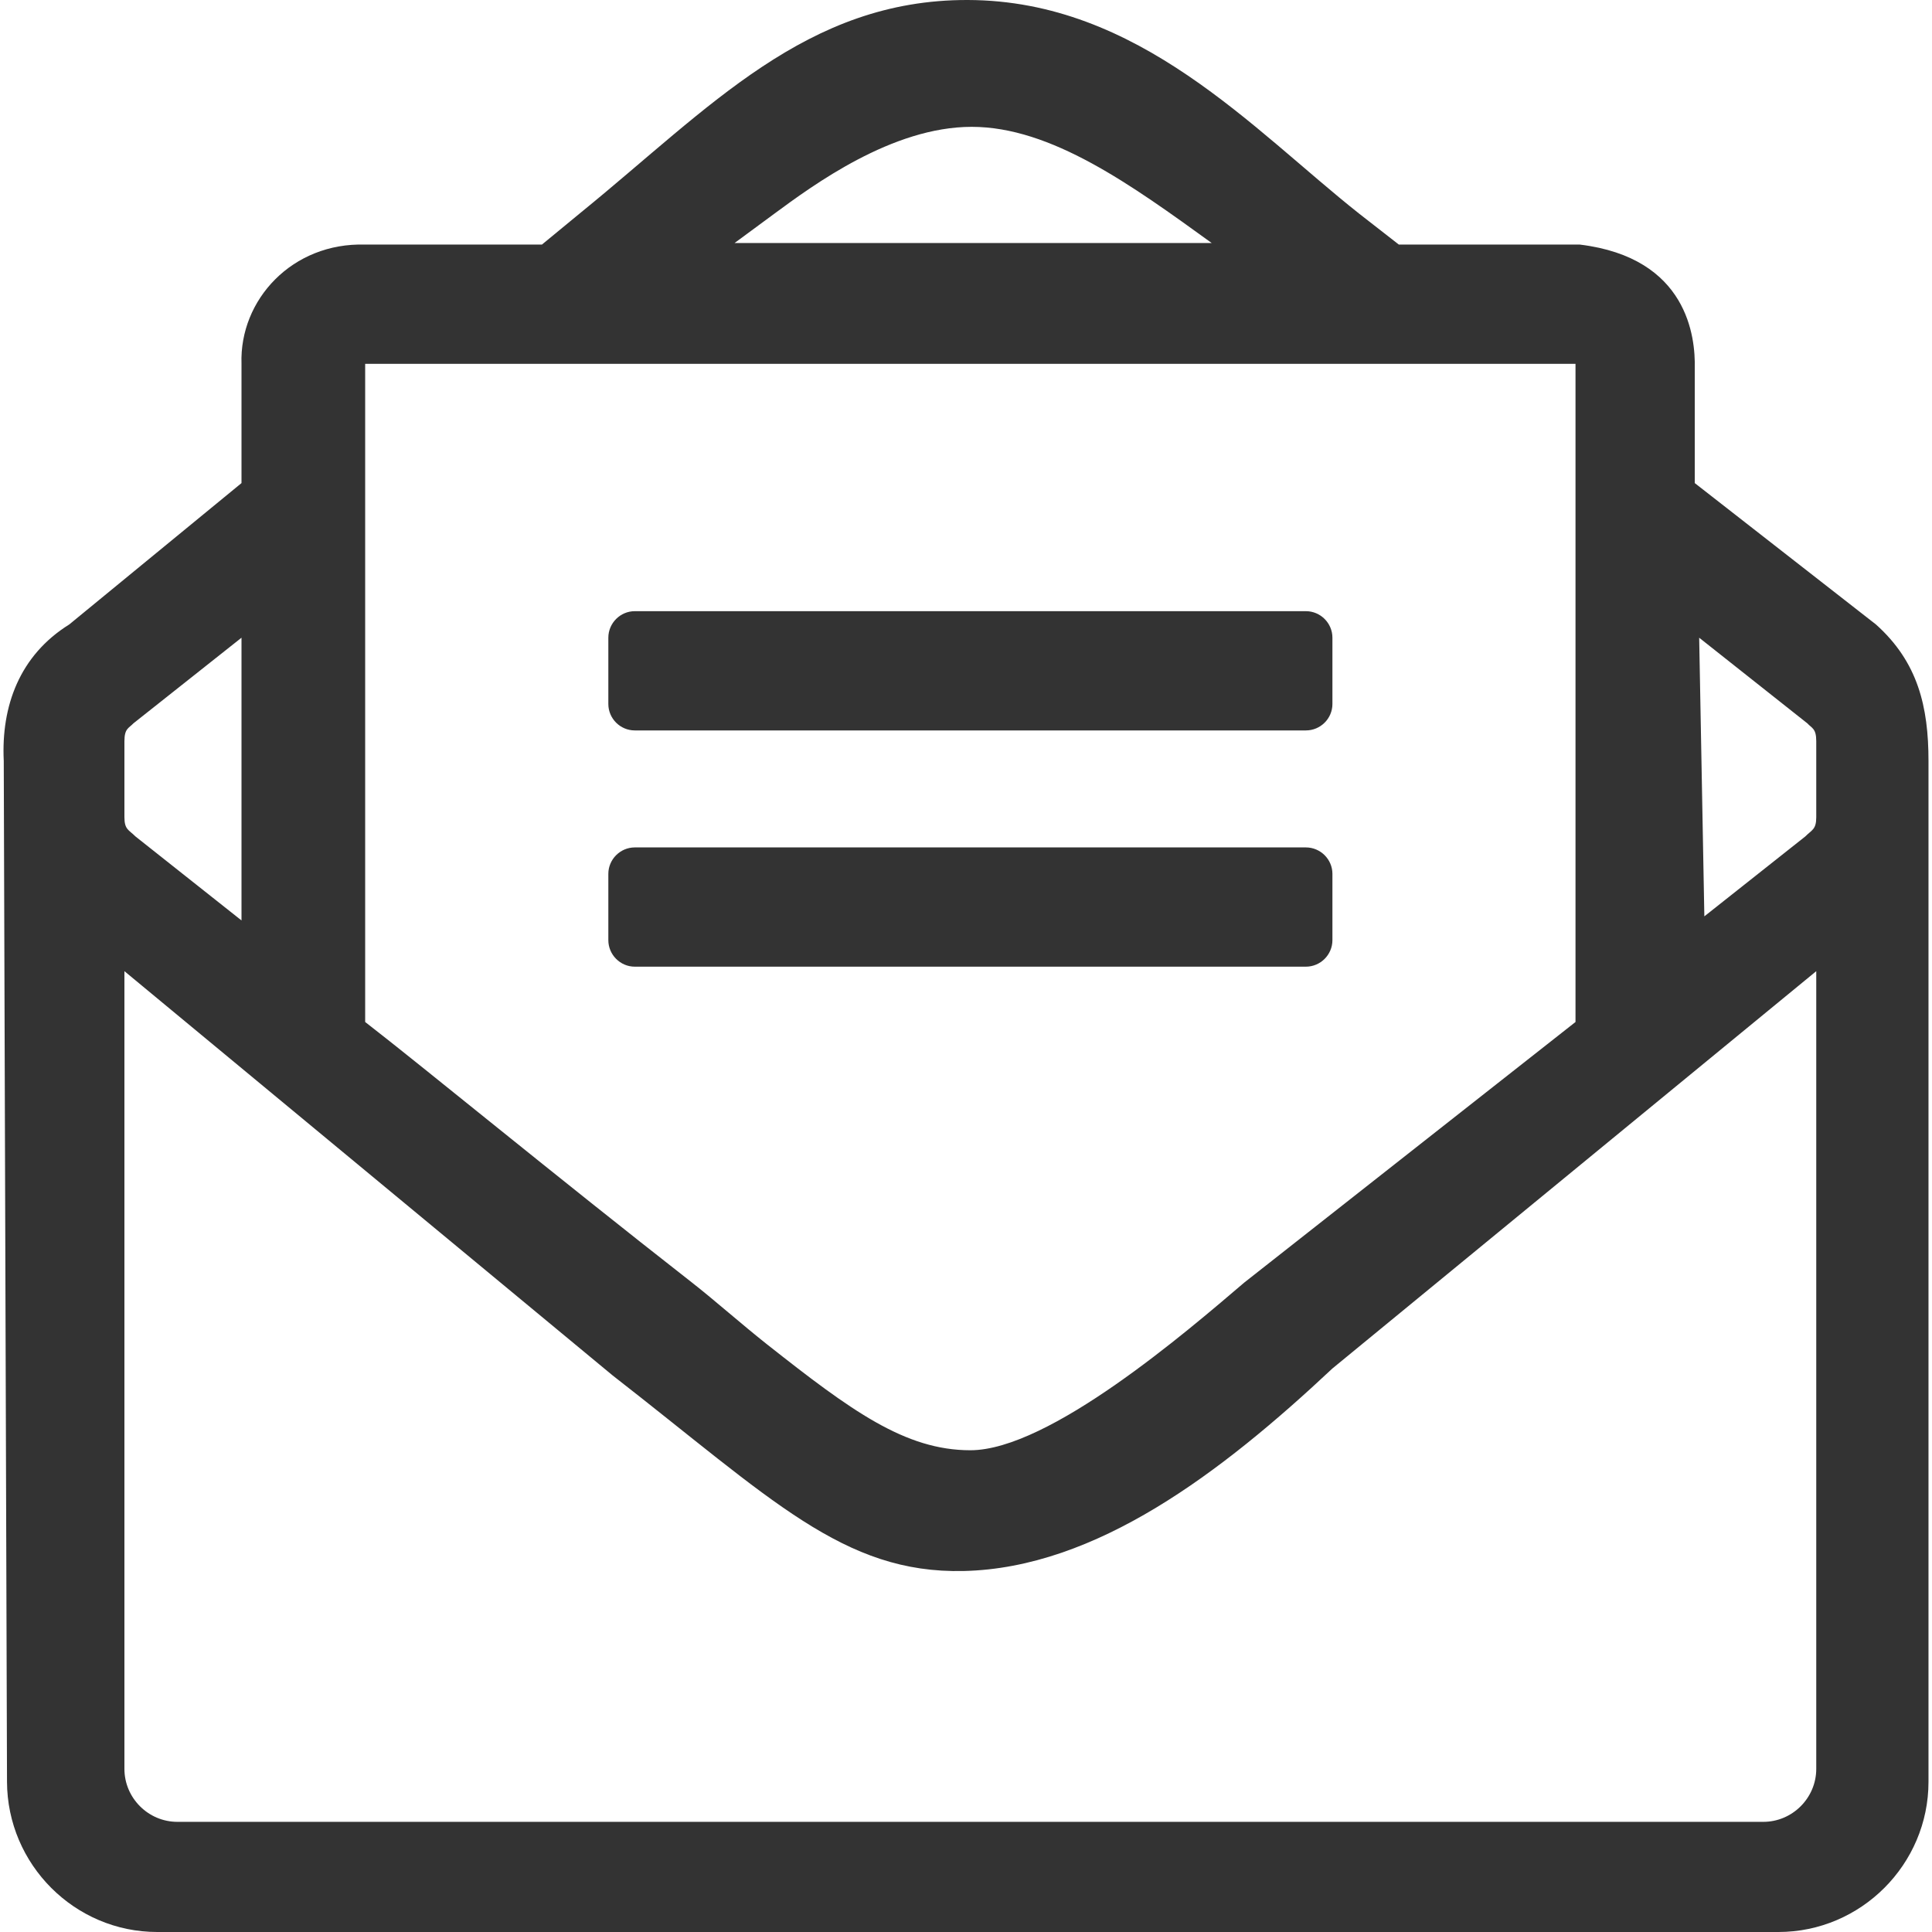
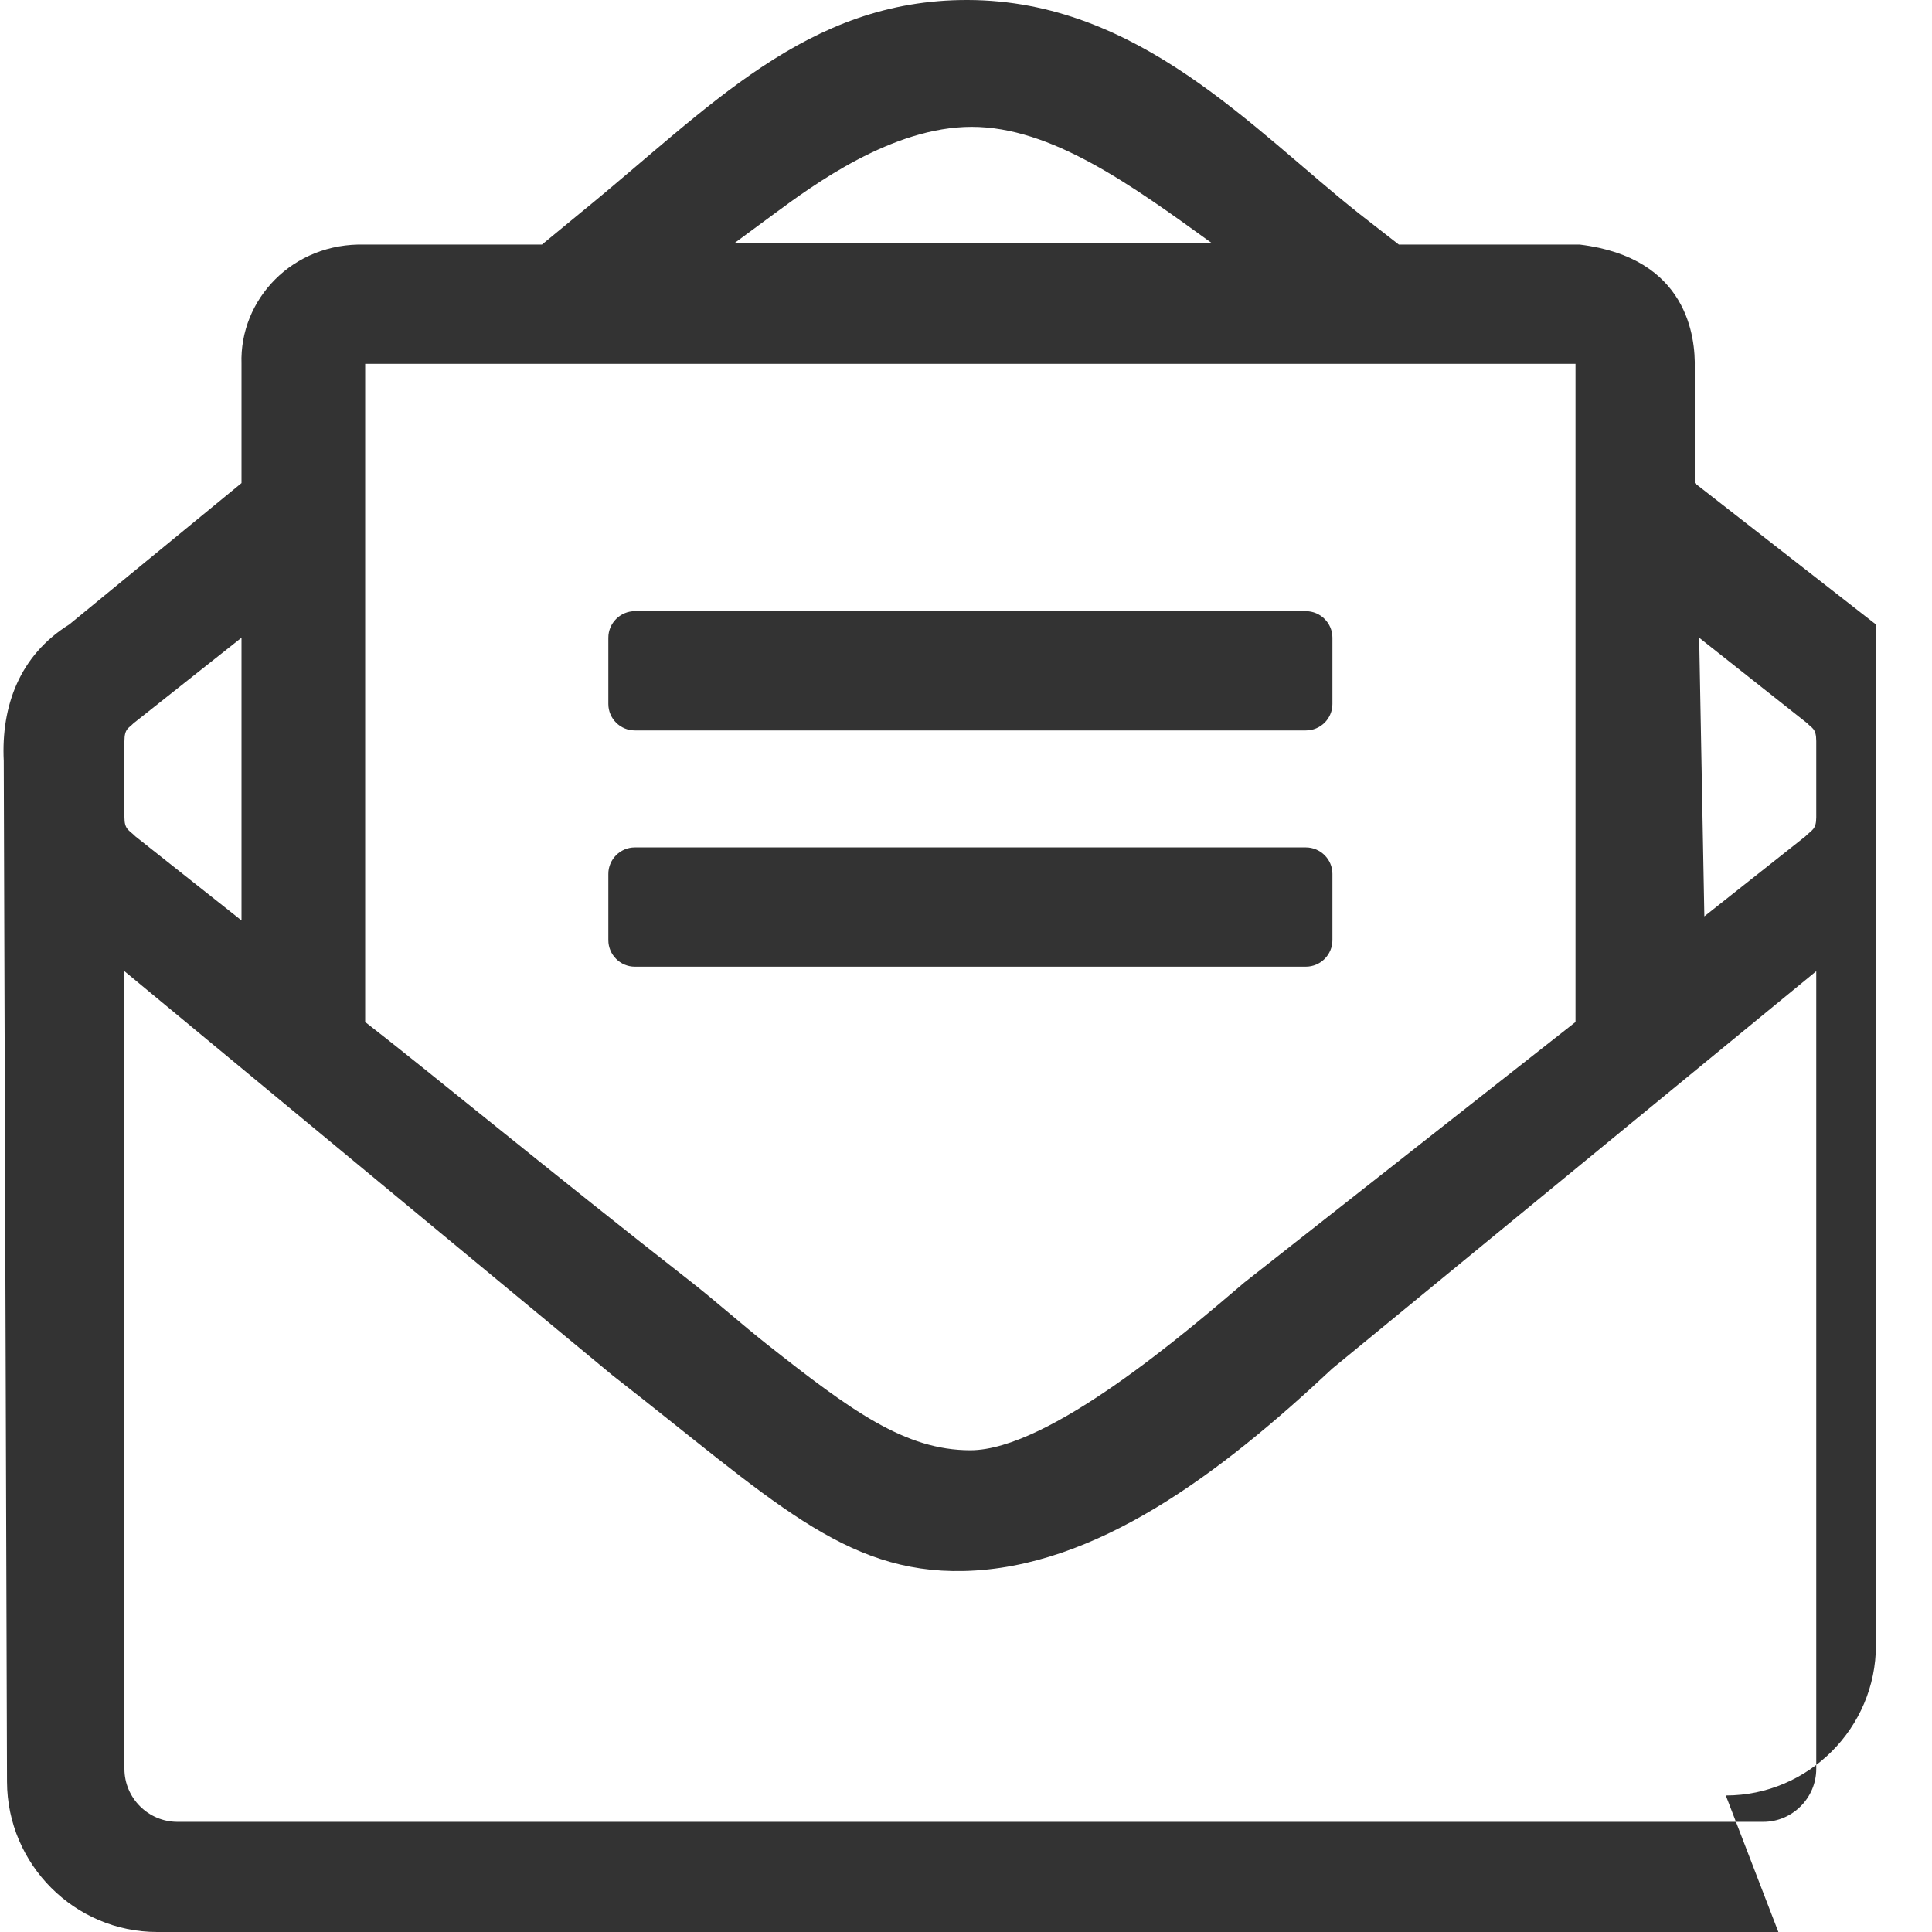
<svg xmlns="http://www.w3.org/2000/svg" xml:space="preserve" width="16px" height="16px" version="1.1" style="shape-rendering:geometricPrecision; text-rendering:geometricPrecision; image-rendering:optimizeQuality; fill-rule:evenodd; clip-rule:evenodd" viewBox="0 0 230.68 231.52">
  <defs>
    <style type="text/css">
   
    .fil0 {fill:#333333}
   
  </style>
  </defs>
  <g id="Vrstva_x0020_1">
    <g>
-       <path class="fil0" d="M75.65 101.55l80.42 0c1.75,0 3.18,1.43 3.18,3.17l0 7.94c0,1.75 -1.43,3.18 -3.18,3.18l-80.42 0c-1.74,0 -3.17,-1.43 -3.17,-3.18l0 -7.94c0,-1.74 1.43,-3.17 3.17,-3.17zm137.04 129.97l-194.27 0c-9.9,0 -17.97,-8.1 -18,-18l-0.39 -122.33c-0.32,-6.57 1.89,-12.65 7.85,-16.36l20.64 -16.94 0 -14.29c-0.26,-7.68 6.09,-14.56 14.82,-14.29l21.18 0 4.76 -3.92c15.35,-12.49 26.94,-25.44 46.27,-25.39 20.49,0.05 34.19,15.54 46.9,25.6l4.76 3.71 21.7 0c12.93,1.58 13.85,11.11 13.76,14.82l0 13.76 21.71 16.94c5.03,4.5 6.3,9.85 6.3,16.36l0 122.33c0,9.9 -8.1,18 -17.99,18zm-184.17 -155.1l-12.95 10.26c-0.55,0.59 -1.08,0.6 -1.08,2.14l0 9.11c0,1.49 0.53,1.51 1.33,2.31l12.7 10.06 0 -33.88zm174.68 0l12.96 10.26c0.54,0.59 1.07,0.6 1.07,2.14l0 9.11c0,1.49 -0.53,1.51 -1.32,2.31l-12.09 9.57 -0.62 -33.39zm0.62 33.39l-0.62 0.49 0.62 -0.49zm-189.33 6.57l58.5 48.44c19.04,14.82 27.65,23.77 42.08,23.44 15.84,-0.36 30.83,-11.75 44.18,-24.27l57.98 -47.61 0 95.59c0,3.49 -2.86,6.35 -6.35,6.35l-190.04 0c-3.49,0 -6.35,-2.86 -6.35,-6.35l0 -95.59zm28.85 -72.78l145.04 0 0 78.87 -39.7 31.23c-6.89,5.88 -23.39,20.09 -32.82,20.09 -7.82,0 -14.29,-4.74 -24.35,-12.68 -2.94,-2.32 -6.35,-5.34 -9,-7.41 -16.62,-12.99 -32.19,-25.83 -39.17,-31.23l0 -78.87zm101.44 -14.48c-9.62,-6.96 -19.23,-13.92 -28.76,-13.92 -9.53,0 -18.97,6.96 -23.69,10.44 -4.72,3.48 -4.72,3.48 -4.72,3.48 57.17,0 57.17,0 57.17,0l0 0zm-69.13 44.12l80.42 0c1.75,0 3.18,1.43 3.18,3.18l0 7.94c0,1.75 -1.43,3.17 -3.18,3.17l-80.42 0c-1.74,0 -3.17,-1.42 -3.17,-3.17l0 -7.94c0,-1.75 1.43,-3.18 3.17,-3.18z" />
+       <path class="fil0" d="M75.65 101.55l80.42 0c1.75,0 3.18,1.43 3.18,3.17l0 7.94c0,1.75 -1.43,3.18 -3.18,3.18l-80.42 0c-1.74,0 -3.17,-1.43 -3.17,-3.18l0 -7.94c0,-1.74 1.43,-3.17 3.17,-3.17zm137.04 129.97l-194.27 0c-9.9,0 -17.97,-8.1 -18,-18l-0.39 -122.33c-0.32,-6.57 1.89,-12.65 7.85,-16.36l20.64 -16.94 0 -14.29c-0.26,-7.68 6.09,-14.56 14.82,-14.29l21.18 0 4.76 -3.92c15.35,-12.49 26.94,-25.44 46.27,-25.39 20.49,0.05 34.19,15.54 46.9,25.6l4.76 3.71 21.7 0c12.93,1.58 13.85,11.11 13.76,14.82l0 13.76 21.71 16.94l0 122.33c0,9.9 -8.1,18 -17.99,18zm-184.17 -155.1l-12.95 10.26c-0.55,0.59 -1.08,0.6 -1.08,2.14l0 9.11c0,1.49 0.53,1.51 1.33,2.31l12.7 10.06 0 -33.88zm174.68 0l12.96 10.26c0.54,0.59 1.07,0.6 1.07,2.14l0 9.11c0,1.49 -0.53,1.51 -1.32,2.31l-12.09 9.57 -0.62 -33.39zm0.62 33.39l-0.62 0.49 0.62 -0.49zm-189.33 6.57l58.5 48.44c19.04,14.82 27.65,23.77 42.08,23.44 15.84,-0.36 30.83,-11.75 44.18,-24.27l57.98 -47.61 0 95.59c0,3.49 -2.86,6.35 -6.35,6.35l-190.04 0c-3.49,0 -6.35,-2.86 -6.35,-6.35l0 -95.59zm28.85 -72.78l145.04 0 0 78.87 -39.7 31.23c-6.89,5.88 -23.39,20.09 -32.82,20.09 -7.82,0 -14.29,-4.74 -24.35,-12.68 -2.94,-2.32 -6.35,-5.34 -9,-7.41 -16.62,-12.99 -32.19,-25.83 -39.17,-31.23l0 -78.87zm101.44 -14.48c-9.62,-6.96 -19.23,-13.92 -28.76,-13.92 -9.53,0 -18.97,6.96 -23.69,10.44 -4.72,3.48 -4.72,3.48 -4.72,3.48 57.17,0 57.17,0 57.17,0l0 0zm-69.13 44.12l80.42 0c1.75,0 3.18,1.43 3.18,3.18l0 7.94c0,1.75 -1.43,3.17 -3.18,3.17l-80.42 0c-1.74,0 -3.17,-1.42 -3.17,-3.17l0 -7.94c0,-1.75 1.43,-3.18 3.17,-3.18z" />
    </g>
  </g>
</svg>